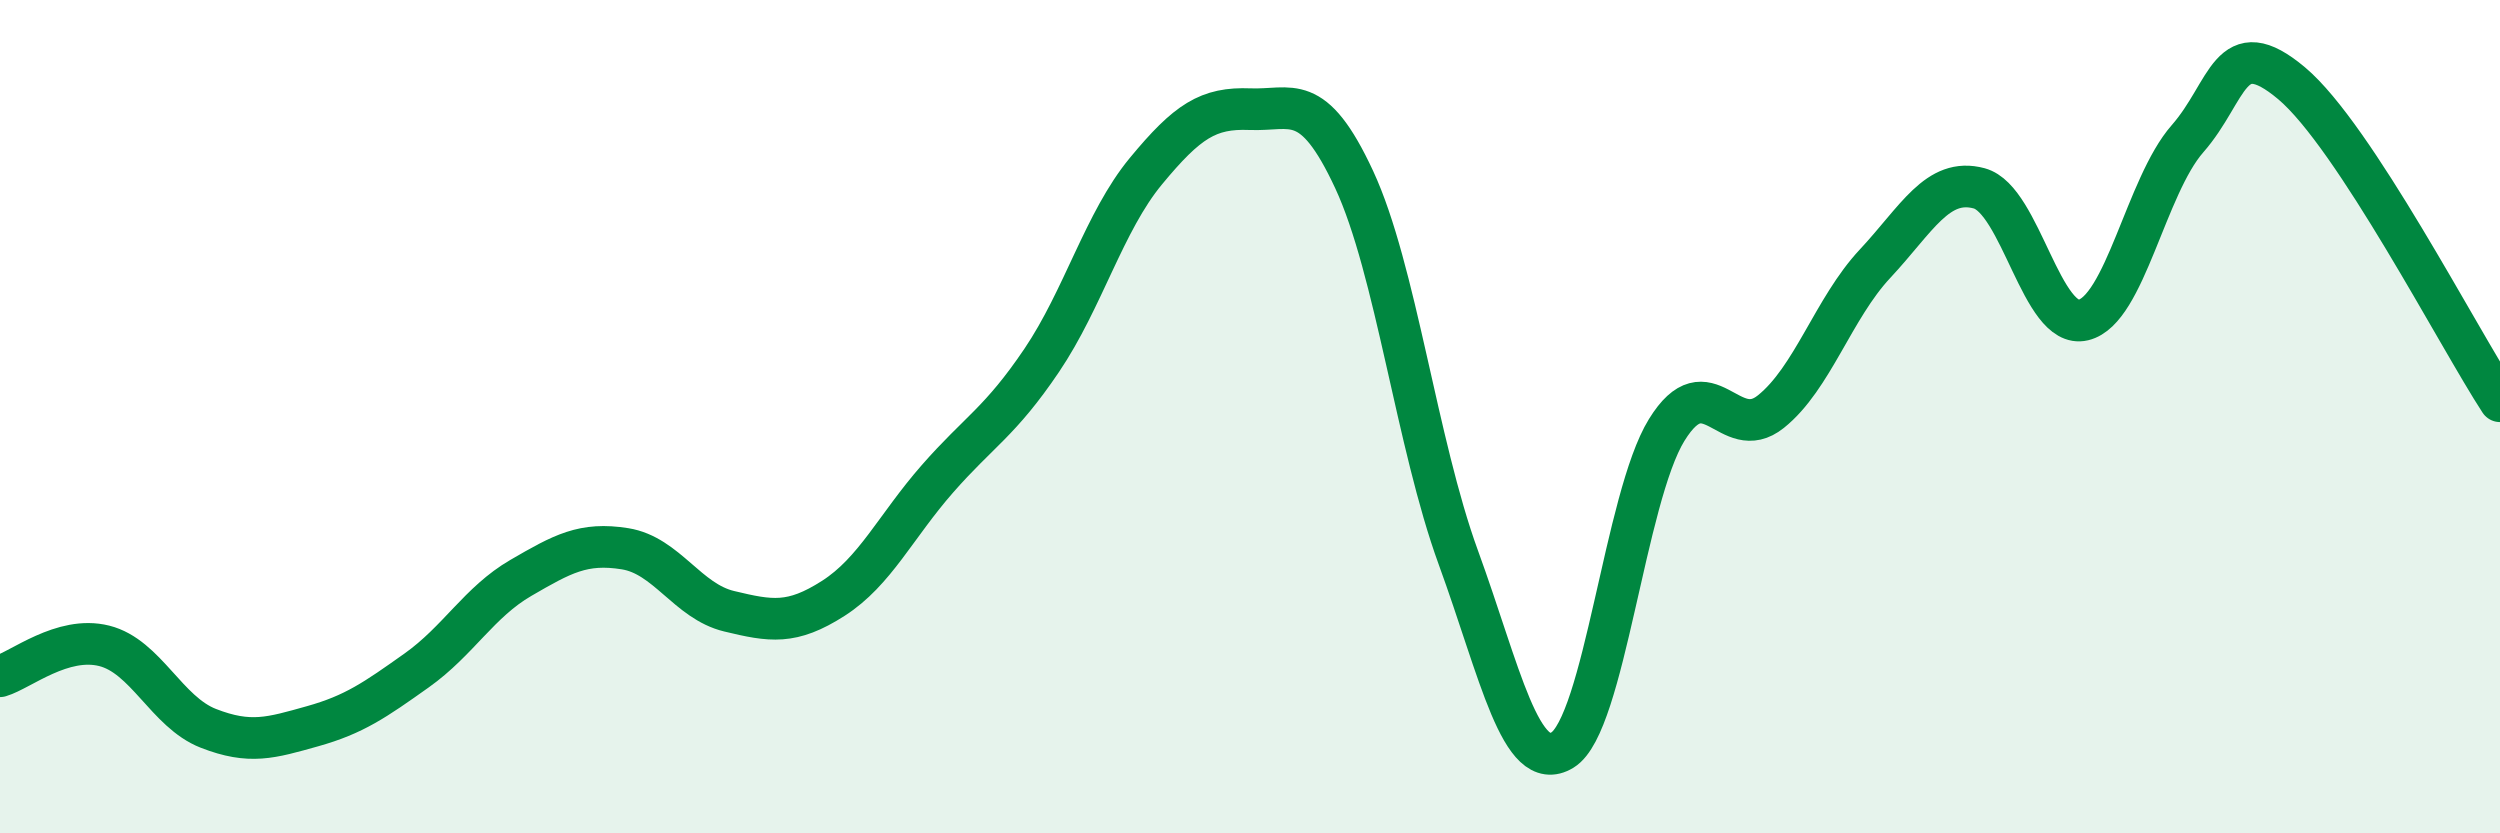
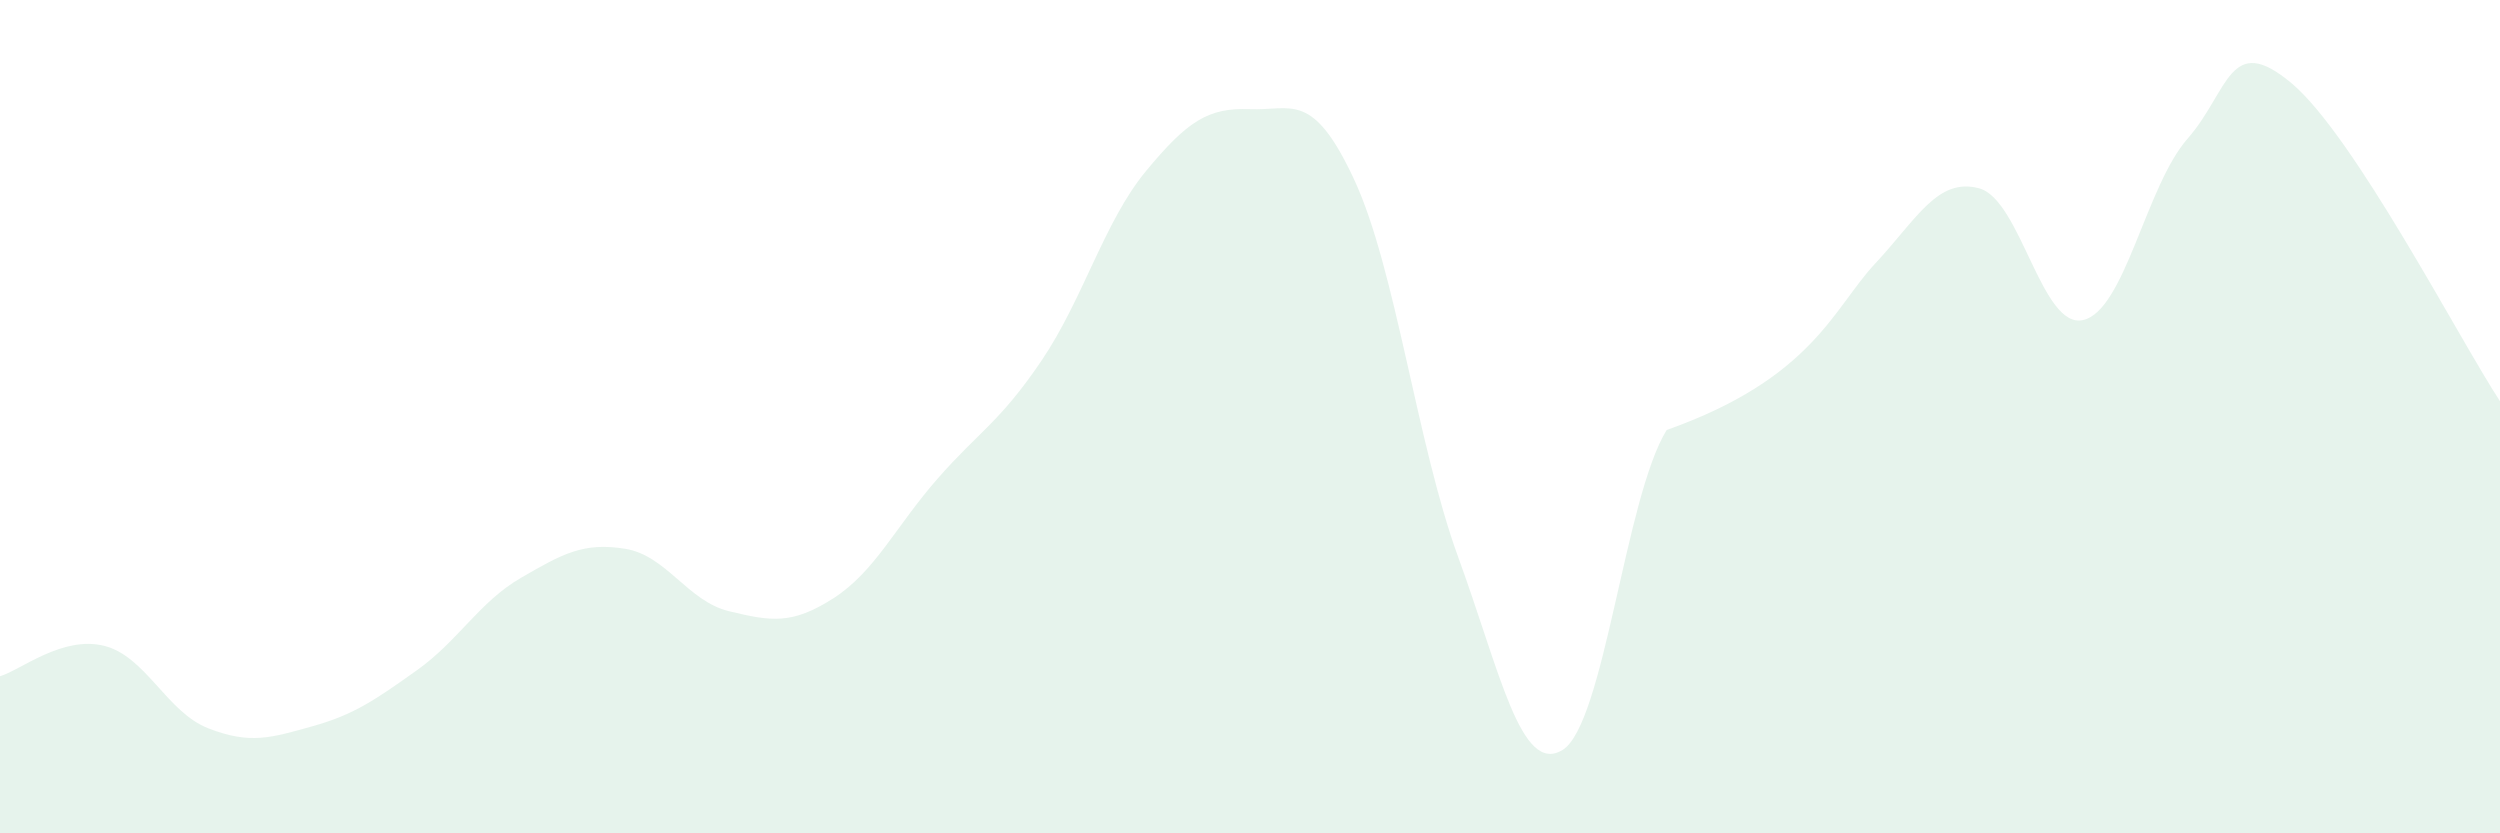
<svg xmlns="http://www.w3.org/2000/svg" width="60" height="20" viewBox="0 0 60 20">
-   <path d="M 0,16.23 C 0.5,16.08 1.5,15.25 2.5,15.5 C 3.5,15.75 4,17.09 5,17.48 C 6,17.87 6.5,17.71 7.5,17.43 C 8.5,17.15 9,16.8 10,16.09 C 11,15.38 11.5,14.45 12.5,13.87 C 13.5,13.29 14,13.01 15,13.17 C 16,13.33 16.5,14.43 17.5,14.67 C 18.5,14.91 19,15 20,14.36 C 21,13.72 21.5,12.63 22.5,11.49 C 23.5,10.35 24,10.13 25,8.65 C 26,7.17 26.5,5.32 27.5,4.11 C 28.5,2.9 29,2.58 30,2.62 C 31,2.66 31.5,2.16 32.5,4.31 C 33.5,6.46 34,10.64 35,13.38 C 36,16.12 36.5,18.61 37.5,18 C 38.5,17.39 39,11.94 40,10.32 C 41,8.7 41.5,10.68 42.5,9.88 C 43.5,9.08 44,7.4 45,6.33 C 46,5.26 46.5,4.25 47.5,4.52 C 48.5,4.79 49,7.92 50,7.68 C 51,7.44 51.5,4.47 52.5,3.33 C 53.5,2.19 53.5,0.74 55,2 C 56.5,3.26 59,8.1 60,9.63L60 20L0 20Z" fill="#008740" opacity="0.1" stroke-linecap="round" stroke-linejoin="round" />
-   <path d="M 0,16.23 C 0.5,16.08 1.5,15.25 2.5,15.5 C 3.5,15.75 4,17.09 5,17.48 C 6,17.87 6.5,17.71 7.5,17.43 C 8.5,17.15 9,16.8 10,16.09 C 11,15.38 11.5,14.45 12.5,13.87 C 13.5,13.29 14,13.01 15,13.17 C 16,13.33 16.5,14.43 17.5,14.67 C 18.5,14.91 19,15 20,14.36 C 21,13.72 21.5,12.63 22.5,11.49 C 23.5,10.35 24,10.13 25,8.65 C 26,7.17 26.5,5.32 27.5,4.11 C 28.5,2.9 29,2.58 30,2.62 C 31,2.66 31.5,2.16 32.5,4.31 C 33.5,6.46 34,10.64 35,13.38 C 36,16.12 36.5,18.61 37.5,18 C 38.5,17.39 39,11.94 40,10.32 C 41,8.7 41.5,10.68 42.5,9.88 C 43.5,9.08 44,7.4 45,6.33 C 46,5.26 46.5,4.25 47.5,4.52 C 48.5,4.79 49,7.92 50,7.68 C 51,7.44 51.5,4.47 52.5,3.33 C 53.5,2.19 53.5,0.74 55,2 C 56.5,3.26 59,8.1 60,9.63" stroke="#008740" stroke-width="1" fill="none" stroke-linecap="round" stroke-linejoin="round" />
+   <path d="M 0,16.23 C 0.5,16.08 1.5,15.25 2.5,15.5 C 3.5,15.75 4,17.09 5,17.48 C 6,17.87 6.5,17.71 7.5,17.43 C 8.5,17.15 9,16.8 10,16.09 C 11,15.38 11.5,14.45 12.5,13.87 C 13.5,13.29 14,13.01 15,13.17 C 16,13.33 16.5,14.43 17.5,14.67 C 18.5,14.91 19,15 20,14.36 C 21,13.72 21.5,12.63 22.5,11.49 C 23.5,10.35 24,10.13 25,8.65 C 26,7.17 26.5,5.32 27.5,4.11 C 28.5,2.9 29,2.58 30,2.62 C 31,2.66 31.5,2.16 32.5,4.31 C 33.5,6.46 34,10.64 35,13.38 C 36,16.12 36.5,18.61 37.5,18 C 38.5,17.39 39,11.94 40,10.32 C 43.5,9.08 44,7.4 45,6.33 C 46,5.26 46.5,4.25 47.5,4.52 C 48.5,4.79 49,7.92 50,7.68 C 51,7.44 51.5,4.47 52.5,3.33 C 53.5,2.19 53.5,0.74 55,2 C 56.5,3.26 59,8.1 60,9.63L60 20L0 20Z" fill="#008740" opacity="0.1" stroke-linecap="round" stroke-linejoin="round" />
</svg>